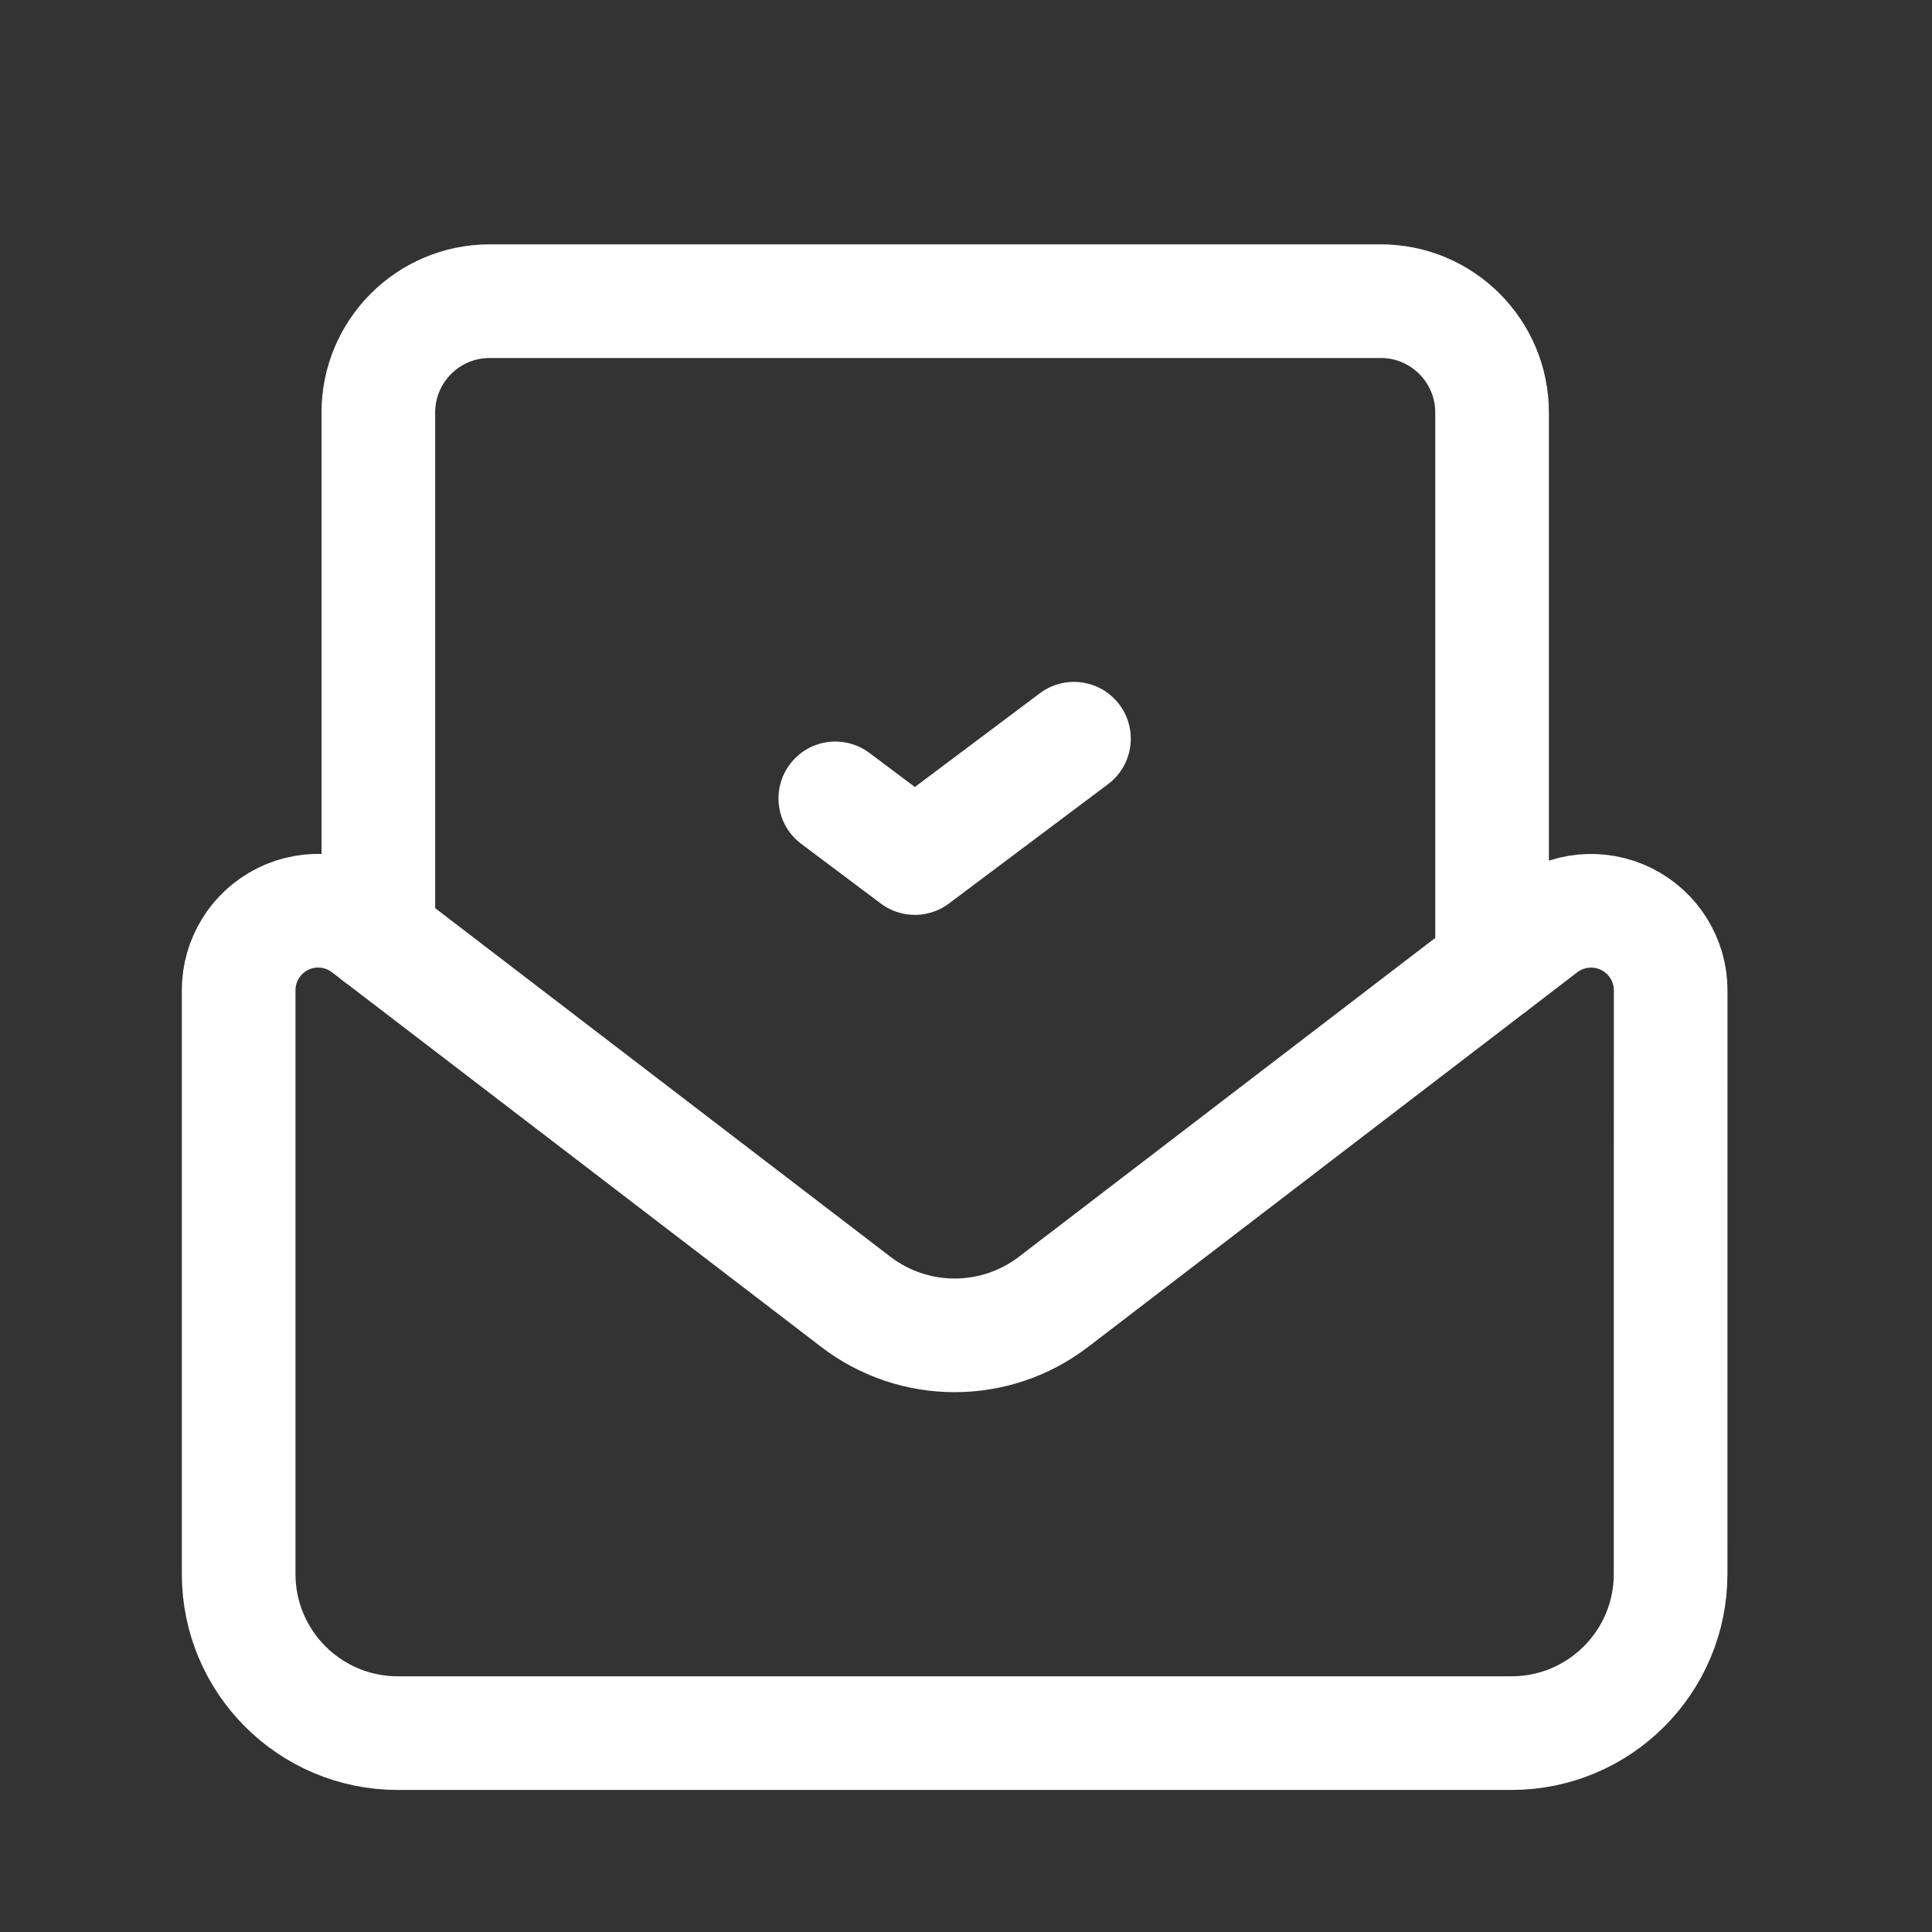
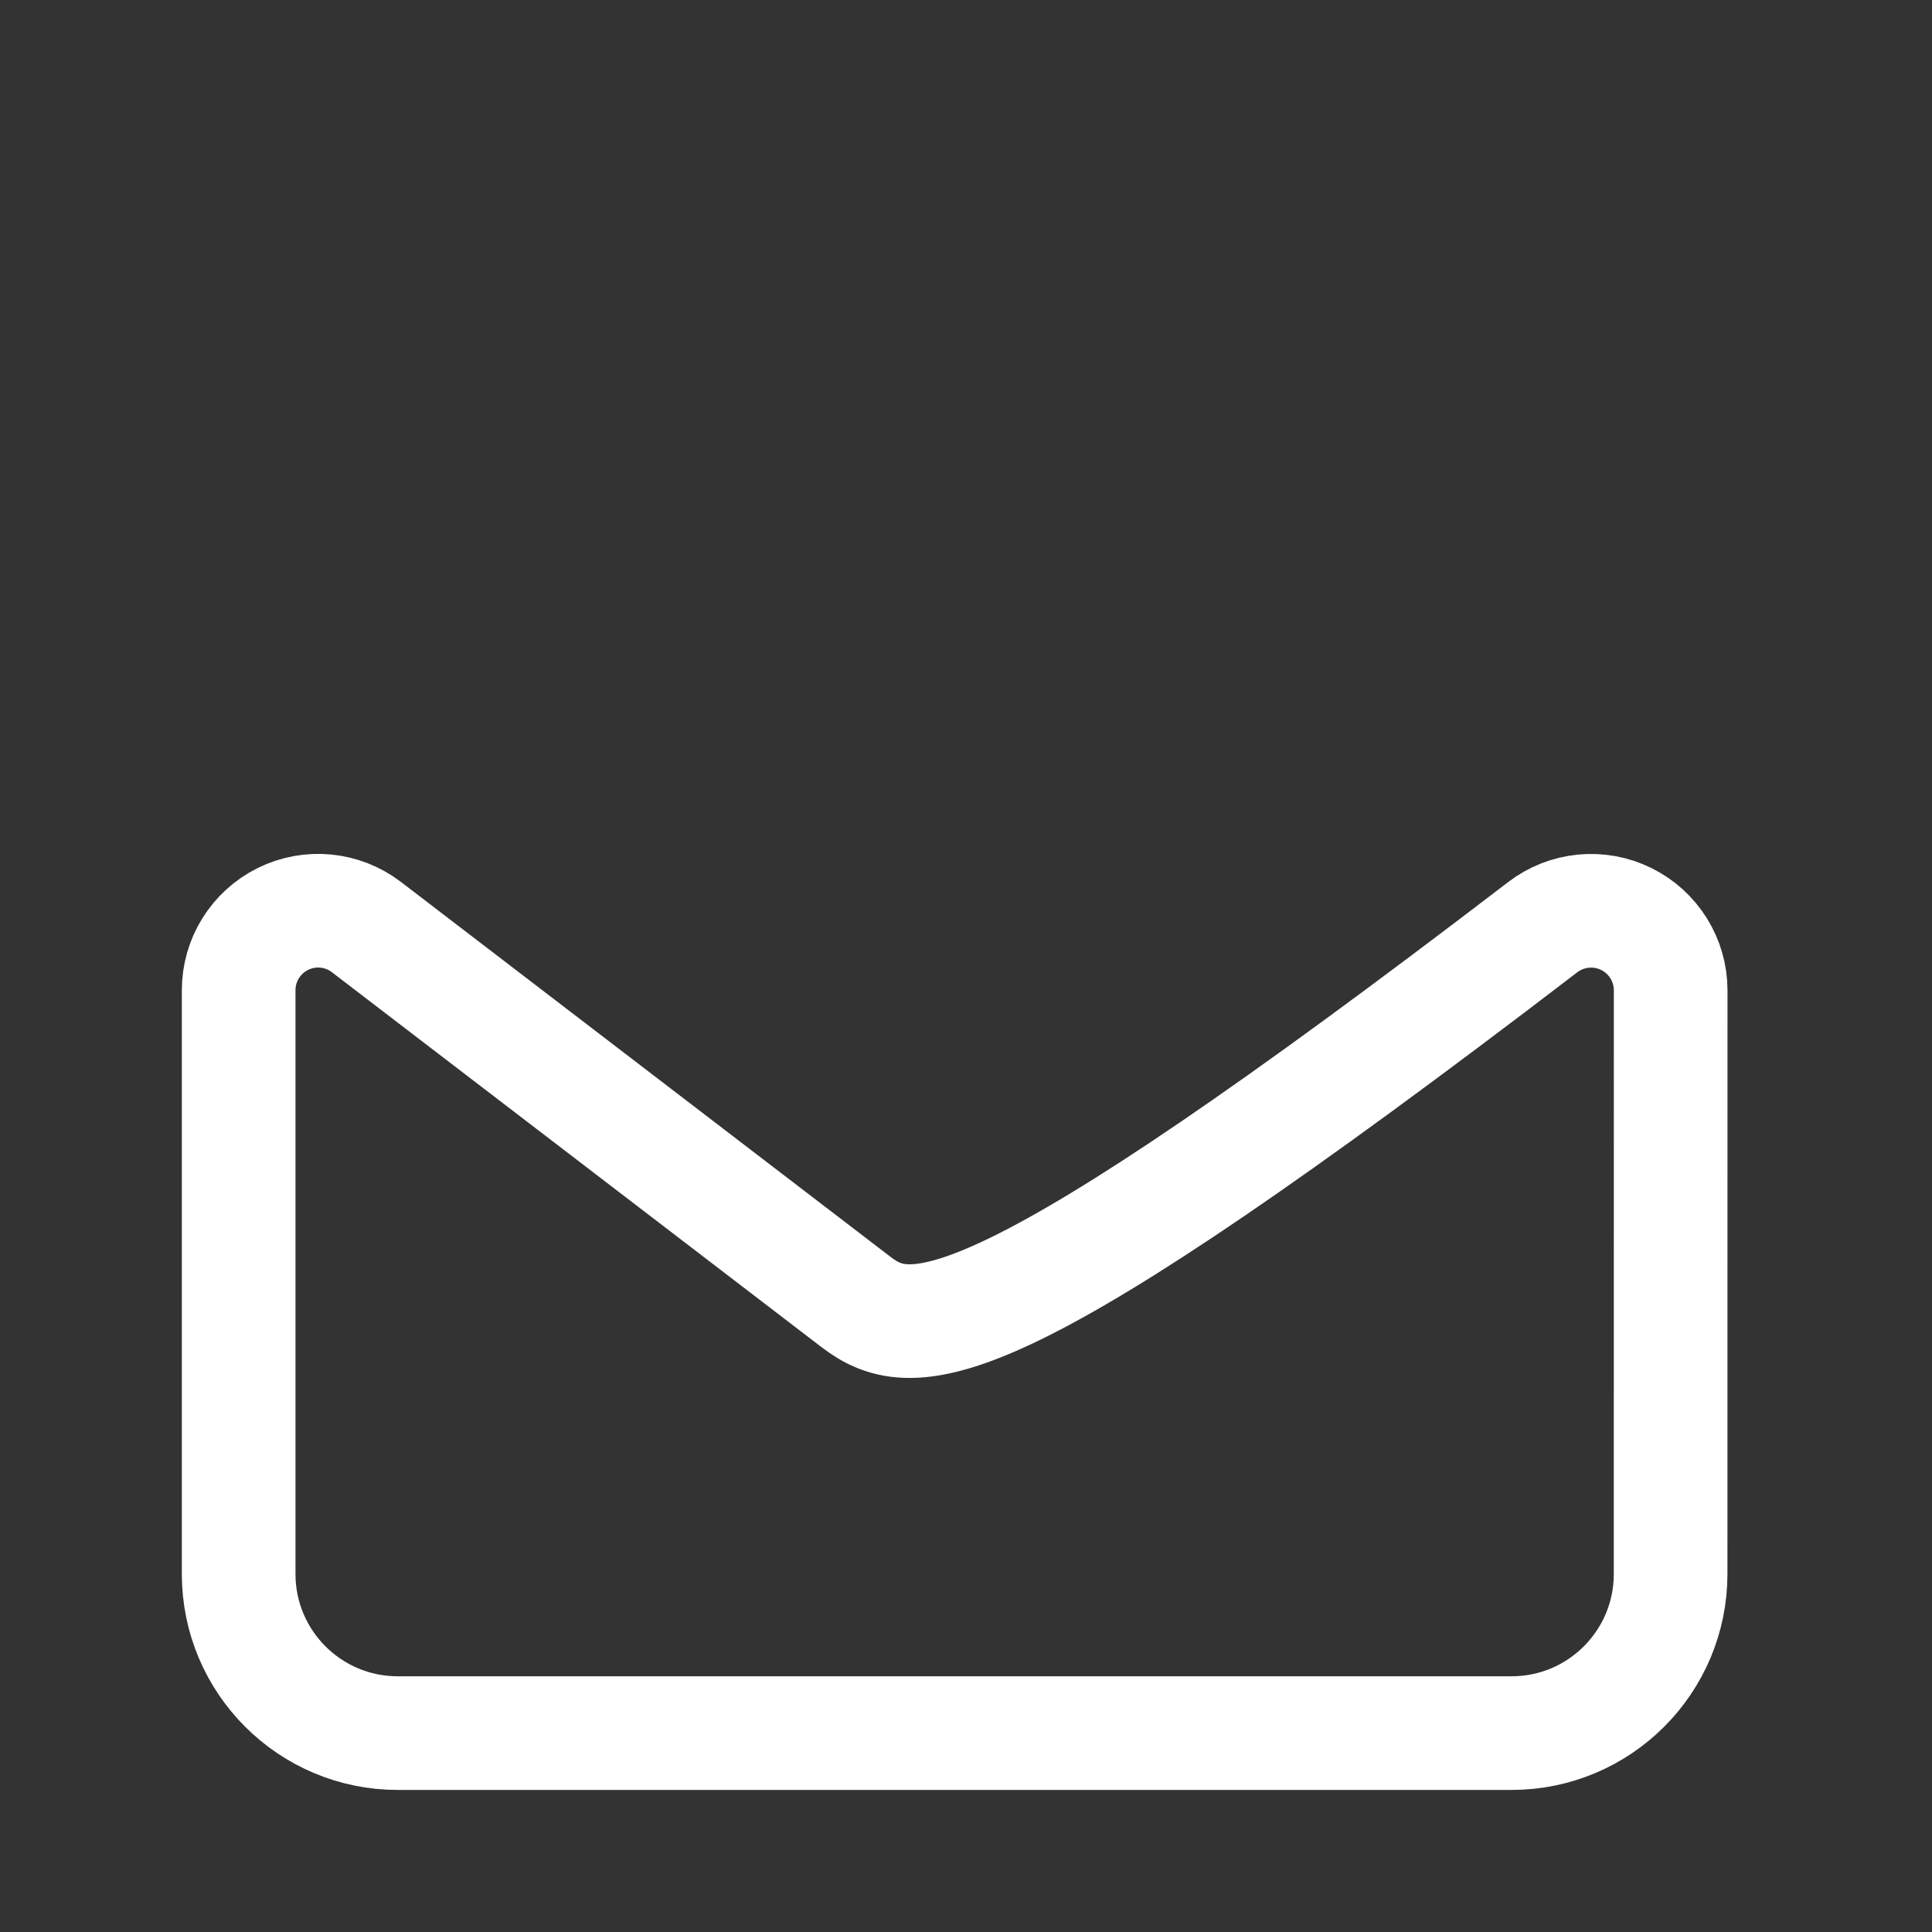
<svg xmlns="http://www.w3.org/2000/svg" width="34" height="34" viewBox="0 0 34 34" fill="none">
  <rect x="0" y="0" width="34" height="34" fill="#333333" stroke="none" />
-   <path d="M26.258 16.999V7.26C26.258 6.178 25.381 5.3 24.298 5.3H8.618C7.536 5.3 6.658 6.178 6.658 7.26V16.476" stroke="white" stroke-width="2" stroke-linecap="round" stroke-linejoin="round" />
-   <path fill-rule="evenodd" clip-rule="evenodd" d="M29.401 17.428C29.401 16.896 29.098 16.409 28.62 16.173C28.143 15.937 27.572 15.993 27.149 16.317L18.539 22.911C17.513 23.696 16.087 23.696 15.062 22.911C15.062 22.911 9.628 18.75 6.447 16.314C6.024 15.991 5.454 15.936 4.977 16.173C4.5 16.41 4.199 16.897 4.2 17.429V27.7C4.2 29.246 5.454 30.5 7 30.5H26.6C28.147 30.5 29.4 29.246 29.4 27.7C29.4 27.7 29.4 21.282 29.401 17.428Z" stroke="white" stroke-width="2" stroke-linecap="round" stroke-linejoin="round" />
-   <path d="M18.9 13L16.1 15.1L14.7 14.05" stroke="white" stroke-width="2" stroke-linecap="round" stroke-linejoin="round" />
+   <path fill-rule="evenodd" clip-rule="evenodd" d="M29.401 17.428C29.401 16.896 29.098 16.409 28.62 16.173C28.143 15.937 27.572 15.993 27.149 16.317C17.513 23.696 16.087 23.696 15.062 22.911C15.062 22.911 9.628 18.75 6.447 16.314C6.024 15.991 5.454 15.936 4.977 16.173C4.5 16.41 4.199 16.897 4.2 17.429V27.7C4.2 29.246 5.454 30.5 7 30.5H26.6C28.147 30.5 29.4 29.246 29.4 27.7C29.4 27.7 29.4 21.282 29.401 17.428Z" stroke="white" stroke-width="2" stroke-linecap="round" stroke-linejoin="round" />
</svg>